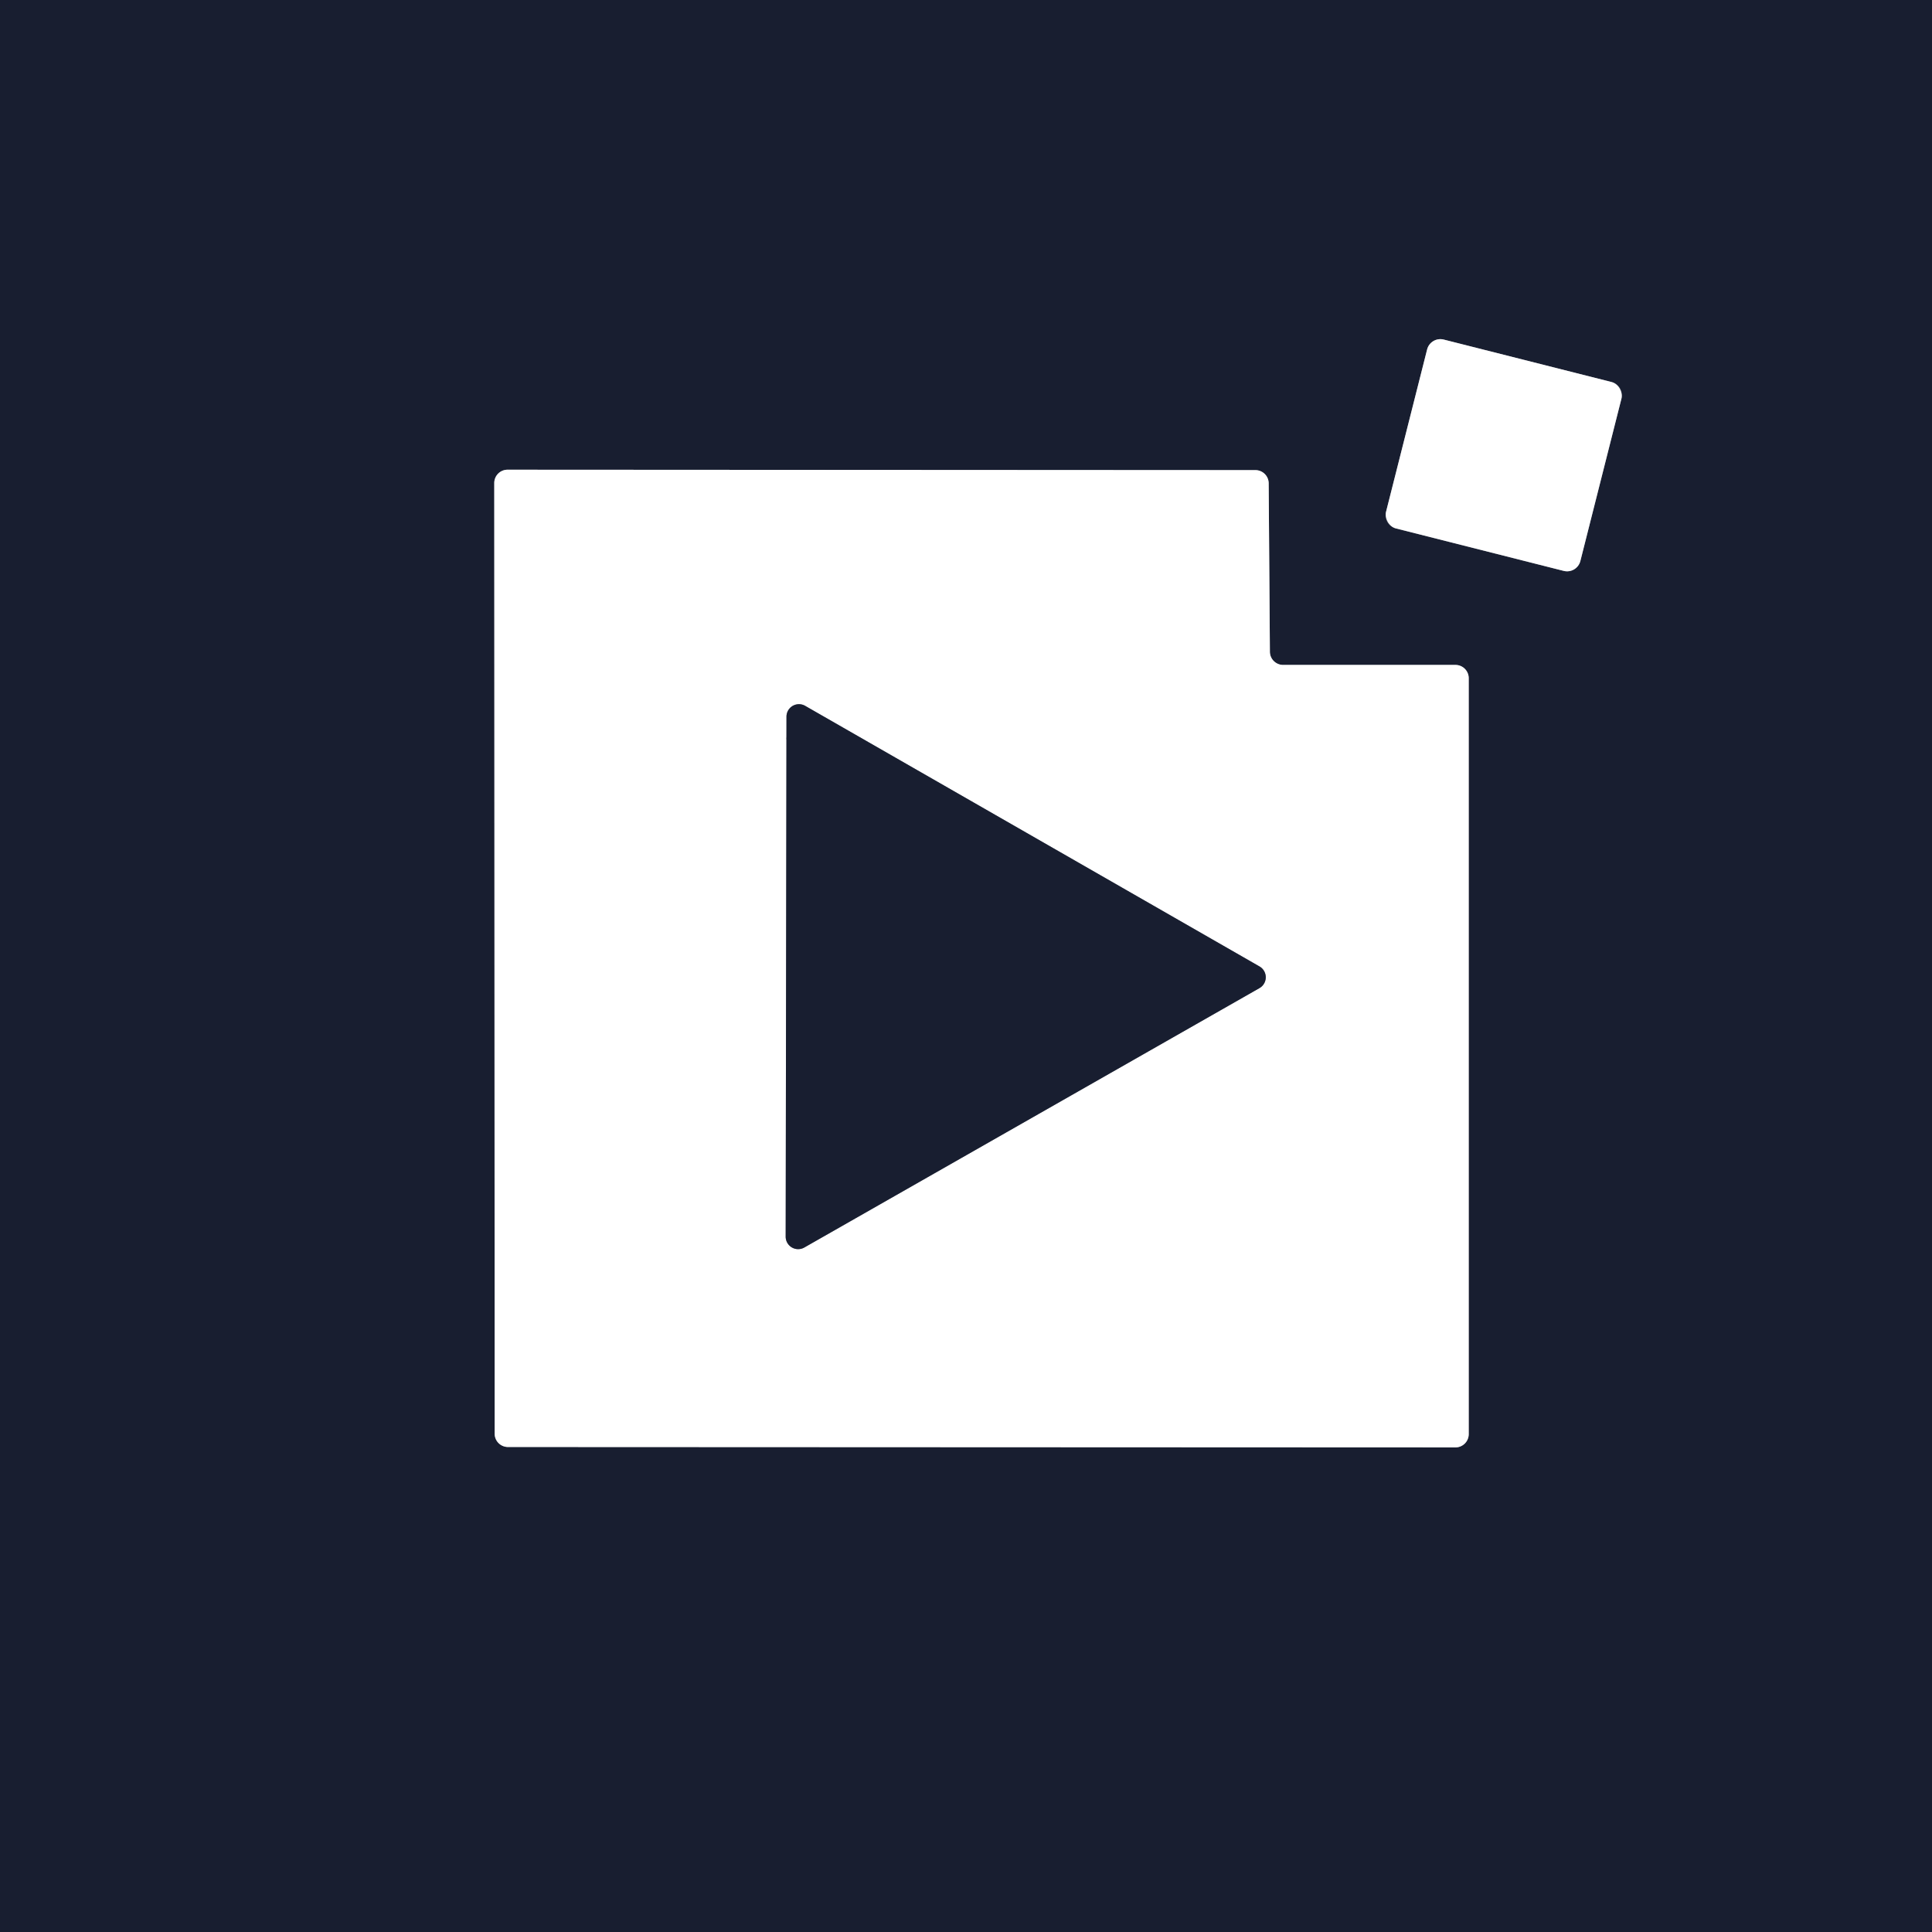
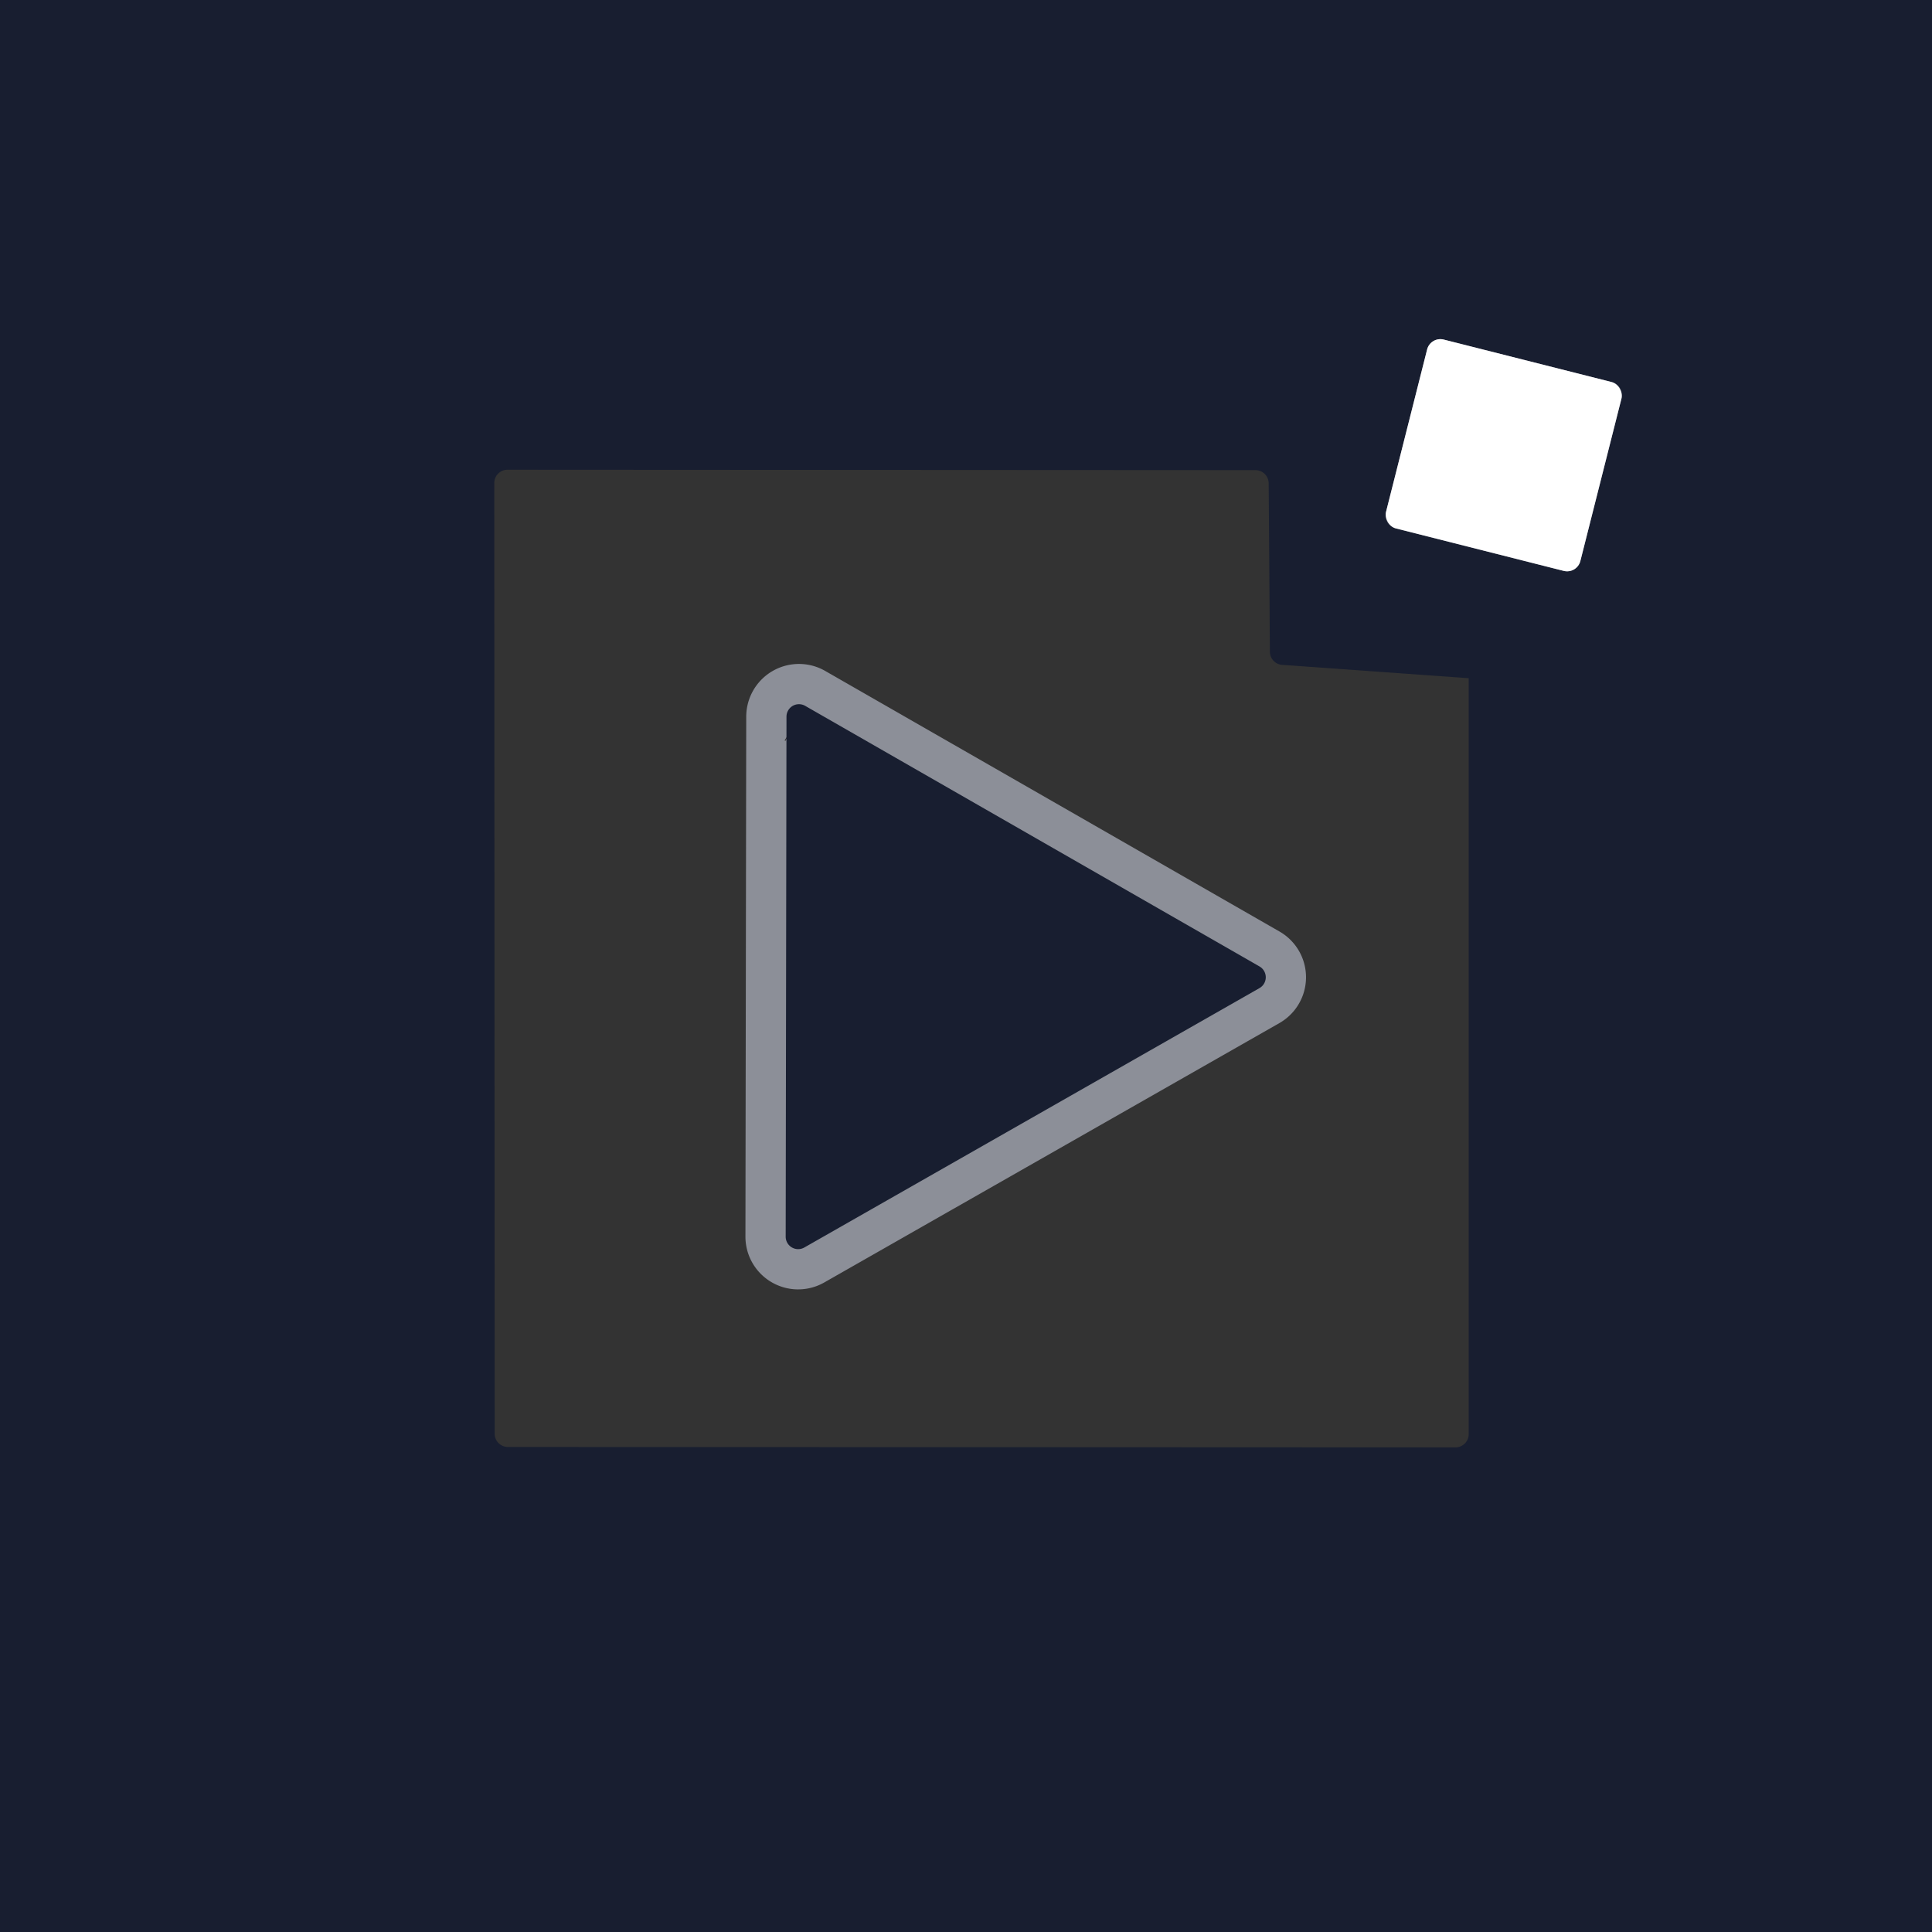
<svg xmlns="http://www.w3.org/2000/svg" version="1.1" viewBox="0.00 0.00 48.00 48.00">
  <rect x="0.00" y="0.00" width="48.00" height="48.00" fill="#333333" stroke="none" />
  <g stroke-width="2.00" fill="none" stroke-linecap="butt">
    <path stroke="#8c8f98" vector-effect="non-scaling-stroke" d="   M 40.284 9.904   A 0.34 0.34 0.0 0 0 40.038 9.491   L 35.869 8.437   A 0.34 0.34 0.0 0 0 35.456 8.683   L 34.436 12.716   A 0.34 0.34 0.0 0 0 34.682 13.129   L 38.851 14.184   A 0.34 0.34 0.0 0 0 39.264 13.937   L 40.284 9.904" />
-     <path stroke="#8c8f98" vector-effect="non-scaling-stroke" d="   M 31.88 16.52   A 0.33 0.33 0.0 0 1 31.55 16.19   L 31.52 12.01   A 0.33 0.33 0.0 0 0 31.19 11.68   L 12.61 11.67   A 0.33 0.33 0.0 0 0 12.28 12.00   L 12.29 35.62   A 0.33 0.33 0.0 0 0 12.62 35.95   L 36.16 35.96   A 0.33 0.33 0.0 0 0 36.49 35.63   L 36.49 16.85   A 0.33 0.33 0.0 0 0 36.16 16.52   L 31.88 16.52" />
    <path stroke="#8c8f98" vector-effect="non-scaling-stroke" d="   M 20.01 17.54   A 0.31 0.31 0.0 0 0 19.54 17.81   L 19.52 30.72   A 0.31 0.31 0.0 0 0 19.99 30.99   L 31.29 24.55   A 0.31 0.31 0.0 0 0 31.29 24.01   L 20.01 17.54" />
  </g>
-   <path fill="#181e30" d="   M 0.00 0.00   L 48.00 0.00   L 48.00 48.00   L 0.00 48.00   L 0.00 0.00   Z   M 40.284 9.904   A 0.34 0.34 0.0 0 0 40.038 9.491   L 35.869 8.437   A 0.34 0.34 0.0 0 0 35.456 8.683   L 34.436 12.716   A 0.34 0.34 0.0 0 0 34.682 13.129   L 38.851 14.184   A 0.34 0.34 0.0 0 0 39.264 13.937   L 40.284 9.904   Z   M 31.88 16.52   A 0.33 0.33 0.0 0 1 31.55 16.19   L 31.52 12.01   A 0.33 0.33 0.0 0 0 31.19 11.68   L 12.61 11.67   A 0.33 0.33 0.0 0 0 12.28 12.00   L 12.29 35.62   A 0.33 0.33 0.0 0 0 12.62 35.95   L 36.16 35.96   A 0.33 0.33 0.0 0 0 36.49 35.63   L 36.49 16.85   A 0.33 0.33 0.0 0 0 36.16 16.52   L 31.88 16.52   Z" />
+   <path fill="#181e30" d="   M 0.00 0.00   L 48.00 0.00   L 48.00 48.00   L 0.00 48.00   L 0.00 0.00   Z   M 40.284 9.904   A 0.34 0.34 0.0 0 0 40.038 9.491   L 35.869 8.437   A 0.34 0.34 0.0 0 0 35.456 8.683   L 34.436 12.716   A 0.34 0.34 0.0 0 0 34.682 13.129   L 38.851 14.184   A 0.34 0.34 0.0 0 0 39.264 13.937   L 40.284 9.904   Z   M 31.88 16.52   A 0.33 0.33 0.0 0 1 31.55 16.19   L 31.52 12.01   A 0.33 0.33 0.0 0 0 31.19 11.68   L 12.61 11.67   A 0.33 0.33 0.0 0 0 12.28 12.00   L 12.29 35.62   A 0.33 0.33 0.0 0 0 12.62 35.95   L 36.16 35.96   A 0.33 0.33 0.0 0 0 36.49 35.63   L 36.49 16.85   L 31.88 16.52   Z" />
  <rect fill="#ffffff" x="-2.49" y="-2.42" transform="translate(37.36,11.31) rotate(14.2)" width="4.98" height="4.84" rx="0.34" />
-   <path fill="#ffffff" d="   M 31.88 16.52   L 36.16 16.52   A 0.33 0.33 0.0 0 1 36.49 16.85   L 36.49 35.63   A 0.33 0.33 0.0 0 1 36.16 35.96   L 12.62 35.95   A 0.33 0.33 0.0 0 1 12.29 35.62   L 12.28 12.00   A 0.33 0.33 0.0 0 1 12.61 11.67   L 31.19 11.68   A 0.33 0.33 0.0 0 1 31.52 12.01   L 31.55 16.19   A 0.33 0.33 0.0 0 0 31.88 16.52   Z   M 20.01 17.54   A 0.31 0.31 0.0 0 0 19.54 17.81   L 19.52 30.72   A 0.31 0.31 0.0 0 0 19.99 30.99   L 31.29 24.55   A 0.31 0.31 0.0 0 0 31.29 24.01   L 20.01 17.54   Z" />
  <path fill="#181e30" d="   M 20.01 17.54   L 31.29 24.01   A 0.31 0.31 0.0 0 1 31.29 24.55   L 19.99 30.99   A 0.31 0.31 0.0 0 1 19.52 30.72   L 19.54 17.81   A 0.31 0.31 0.0 0 1 20.01 17.54   Z" />
</svg>